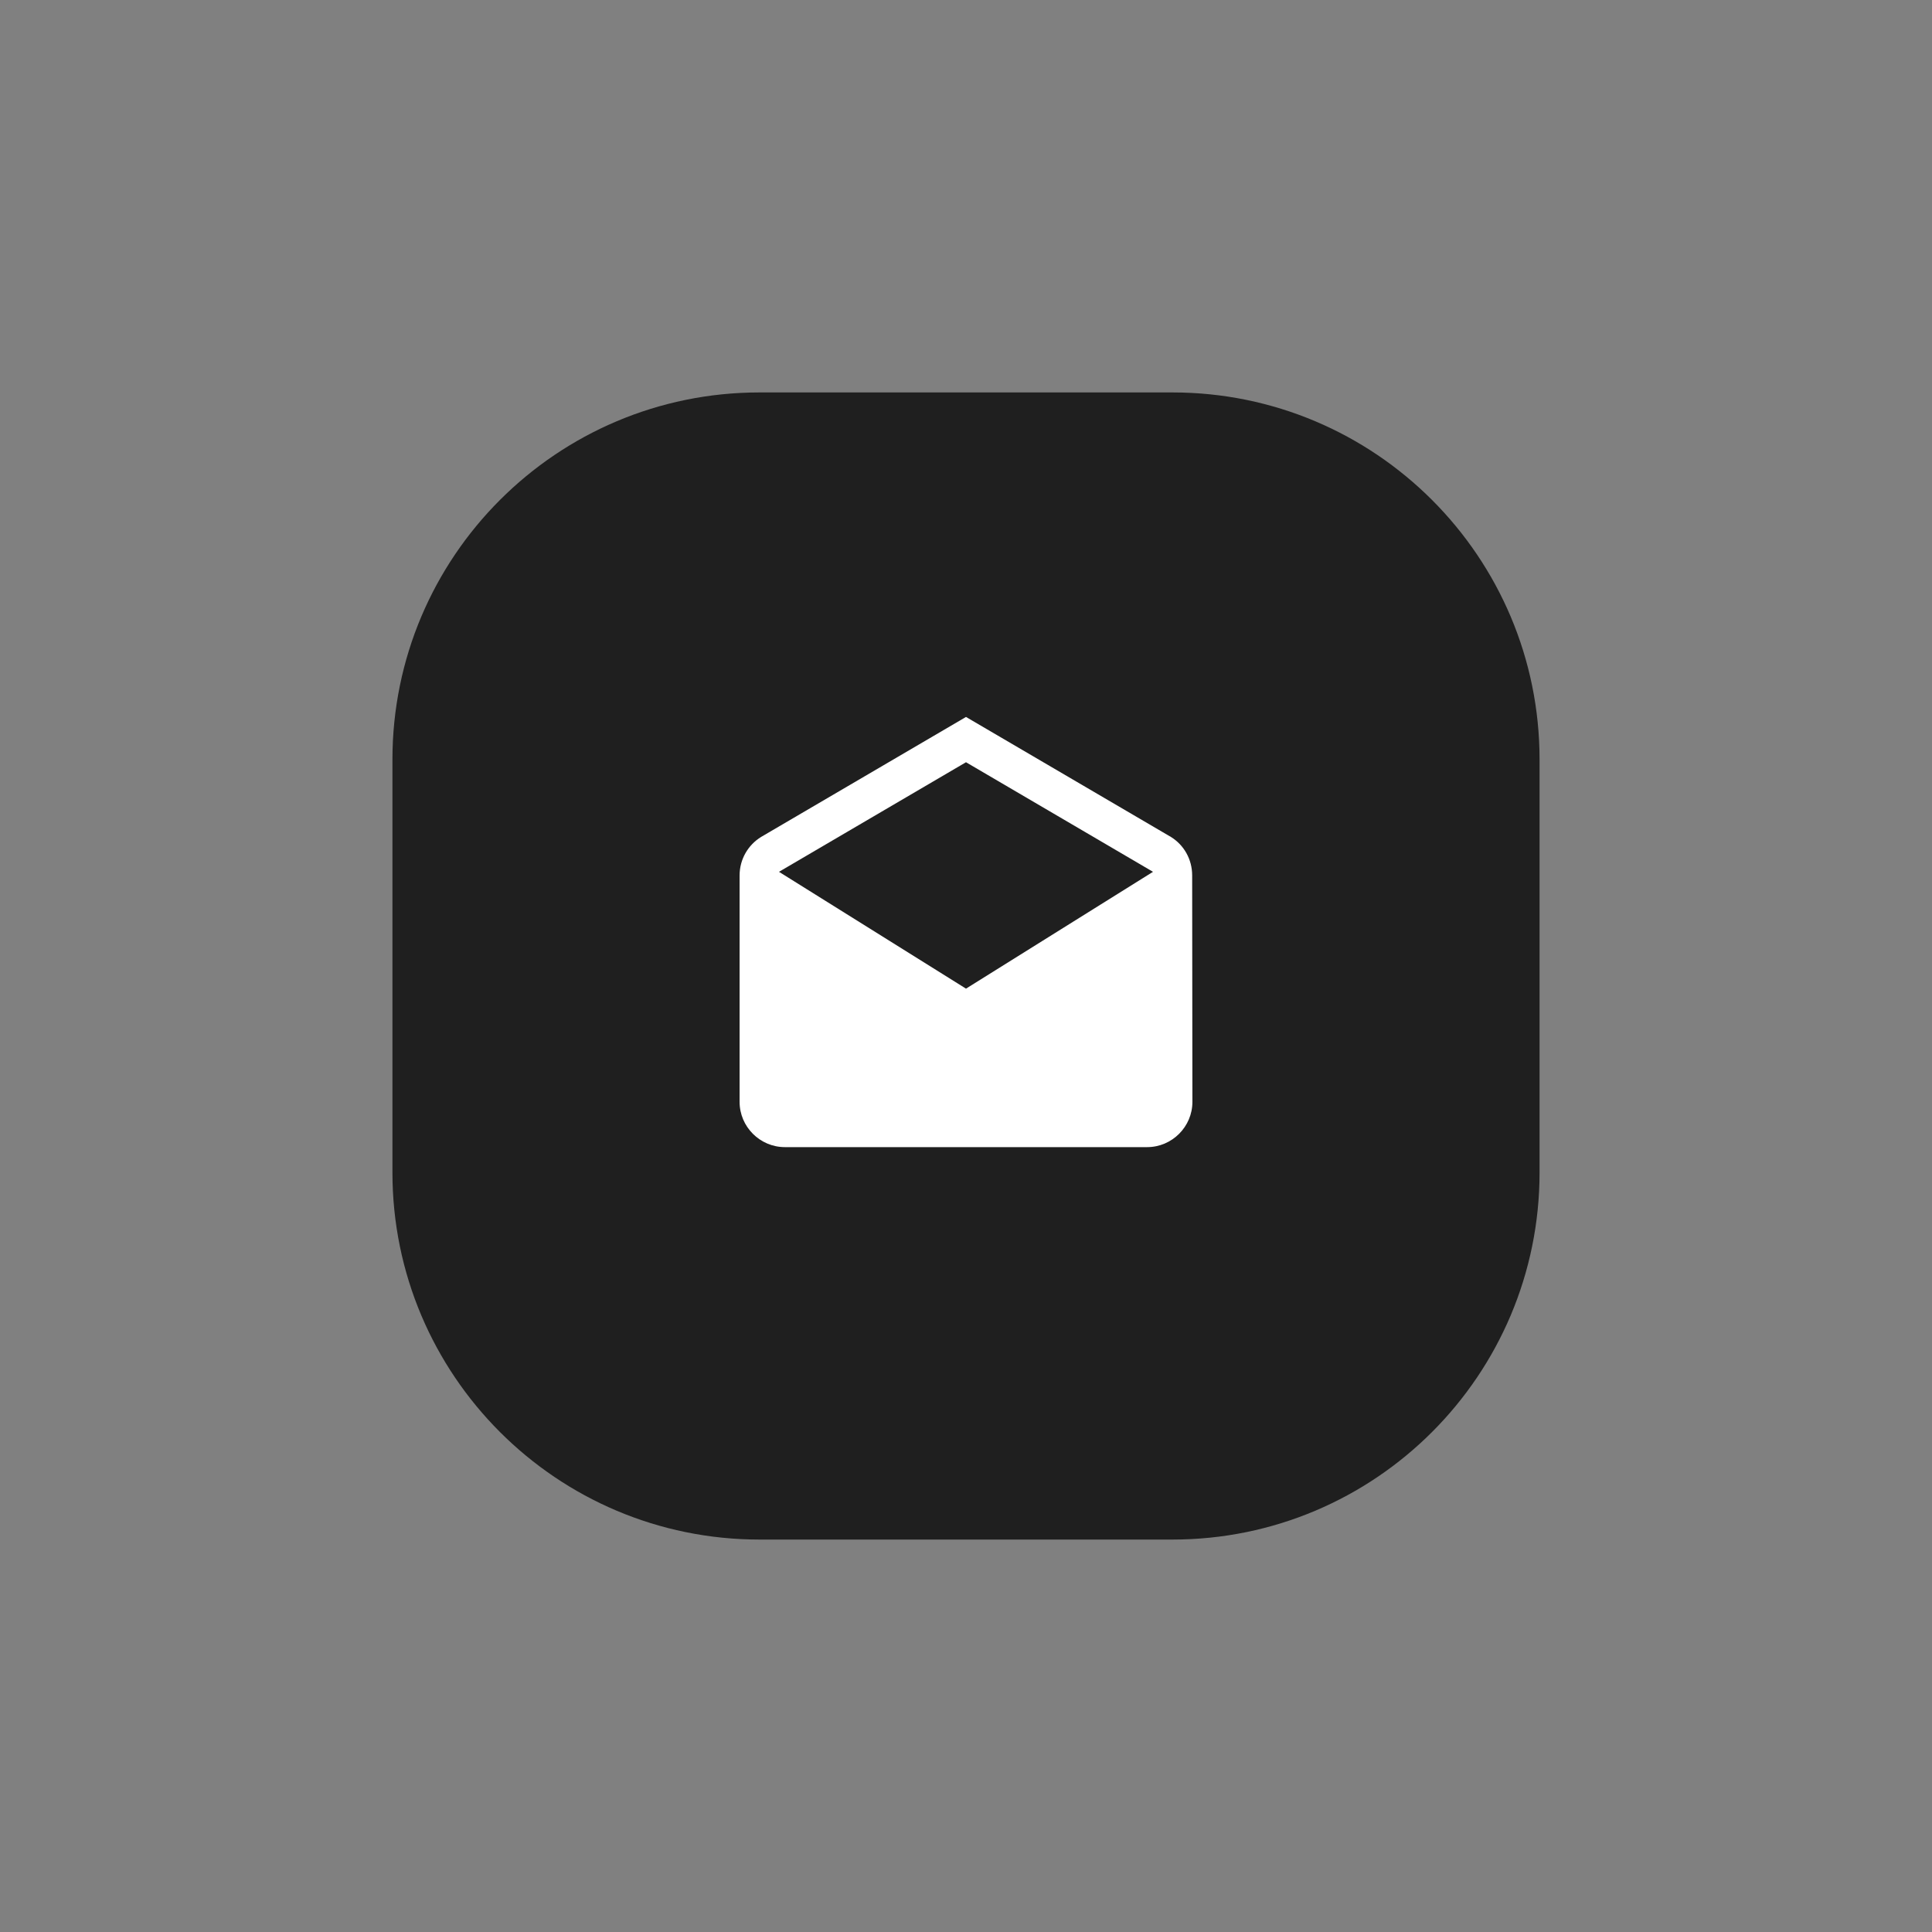
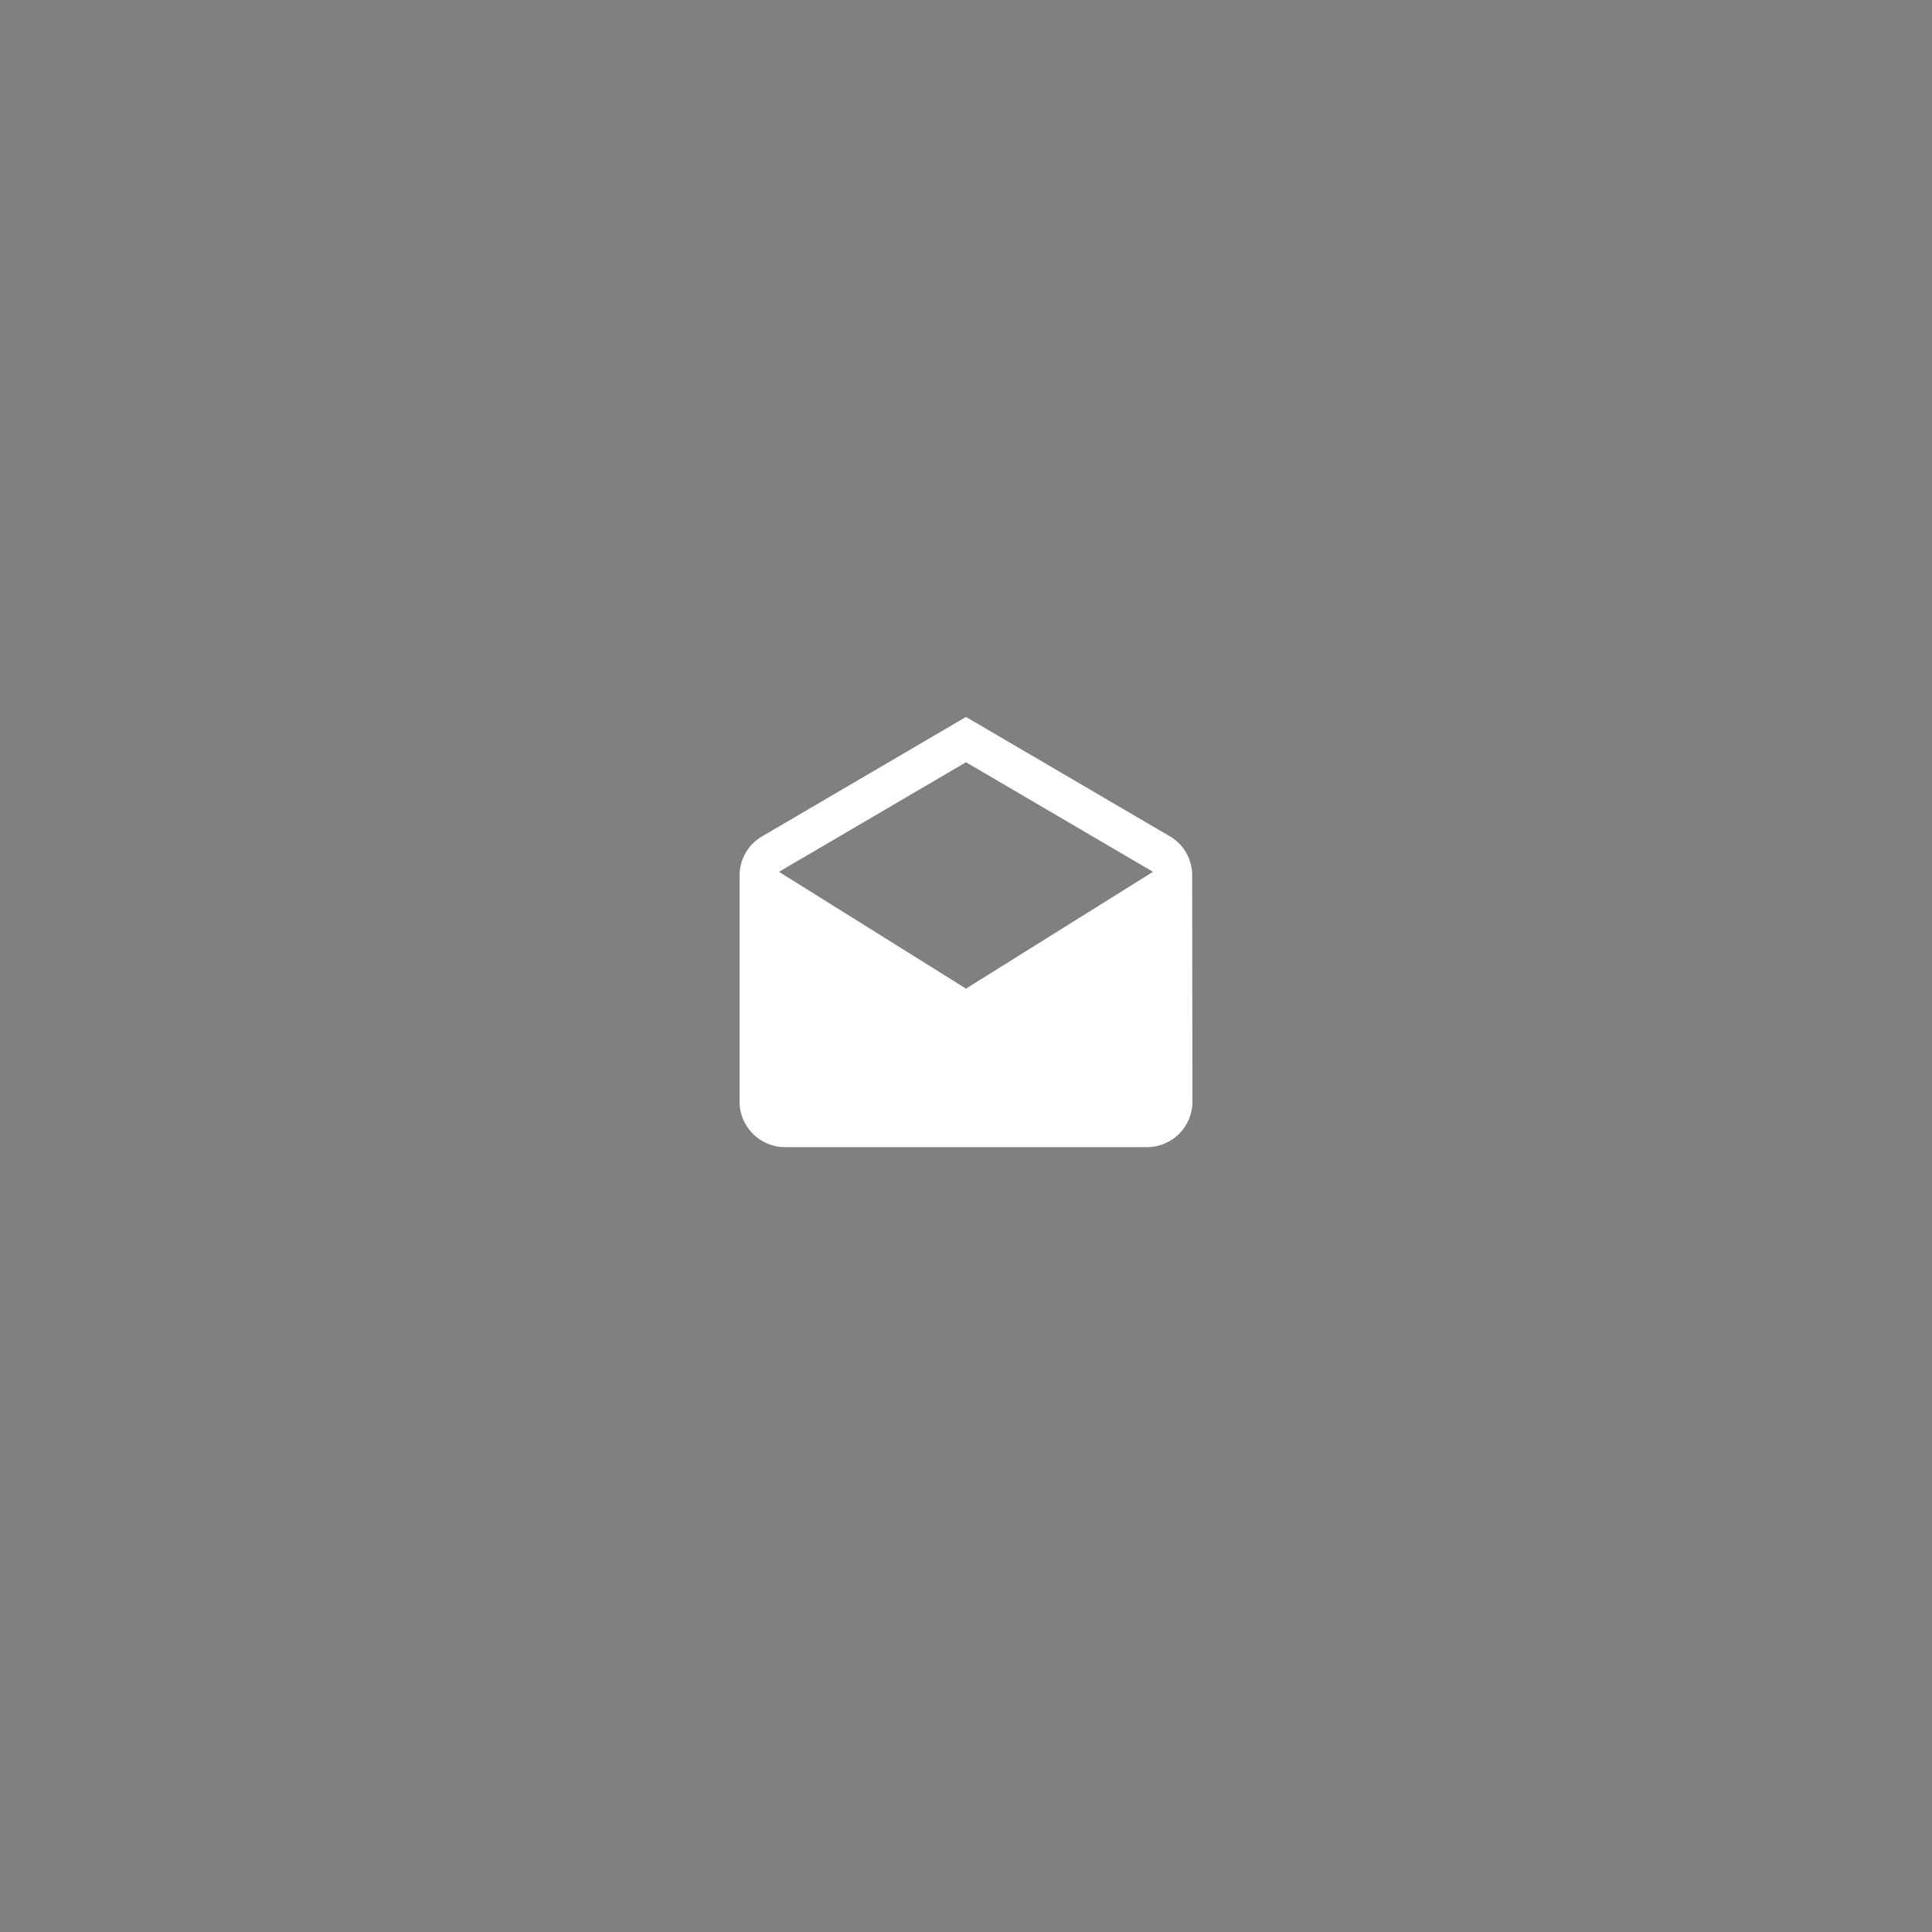
<svg xmlns="http://www.w3.org/2000/svg" width="64" height="64" viewBox="0 0 64 64" fill="none">
  <rect x="0" y="0" width="64" height="64" fill="#808080" stroke="none" />
-   <path d="M38.839 13H25.161C18.445 13 13 18.445 13 25.161V38.839C13 45.555 18.445 51 25.161 51H38.839C45.555 51 51 45.555 51 38.839V25.161C51 18.445 45.555 13 38.839 13Z" fill="#1F1F1F" />
  <path fill-rule="evenodd" clip-rule="evenodd" d="M38.788 27.725C39.215 27.988 39.492 28.46 39.492 29L39.5 36.5C39.5 37.325 38.825 38 38 38H26C25.175 38 24.5 37.325 24.5 36.5V29C24.5 28.46 24.785 27.988 25.212 27.725L32 23.75L38.788 27.725ZM25.805 28.88L32 32.75L38.195 28.88L32 25.25L25.805 28.88Z" fill="white" />
</svg>